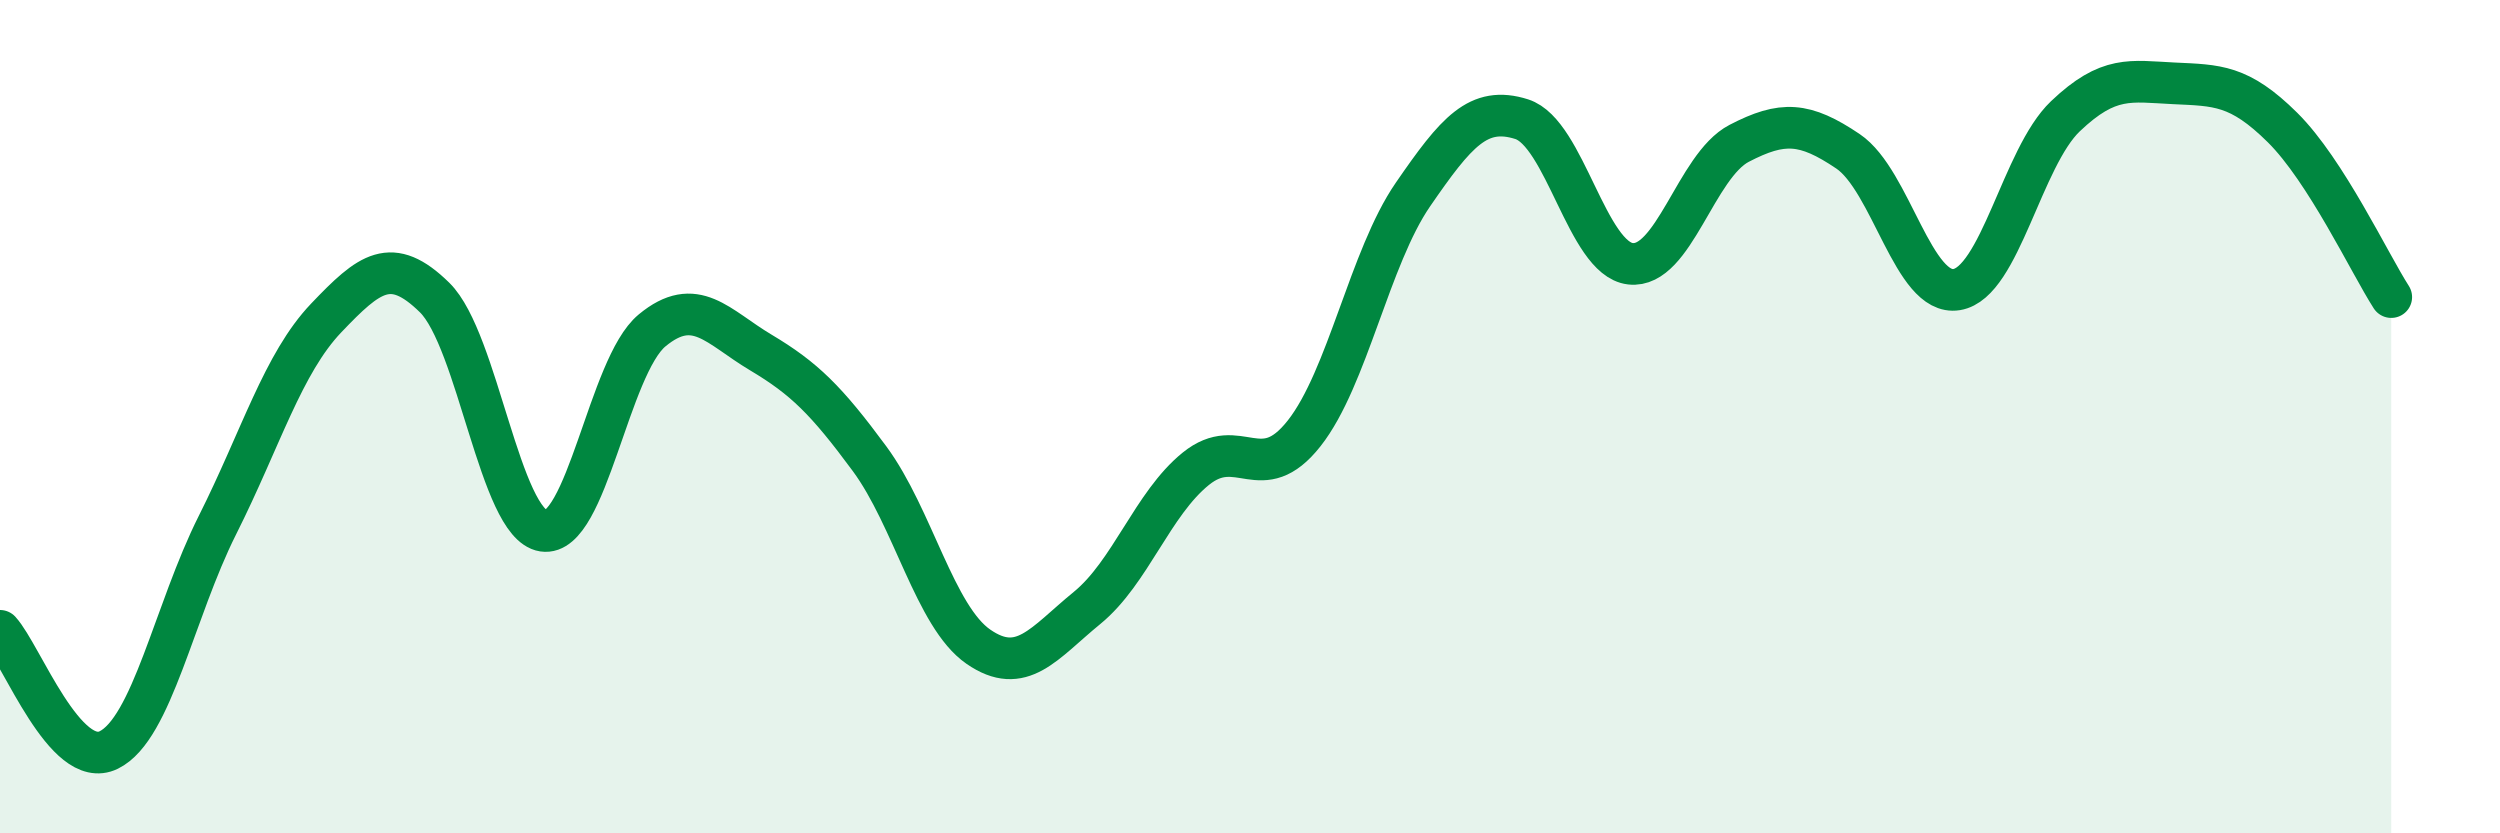
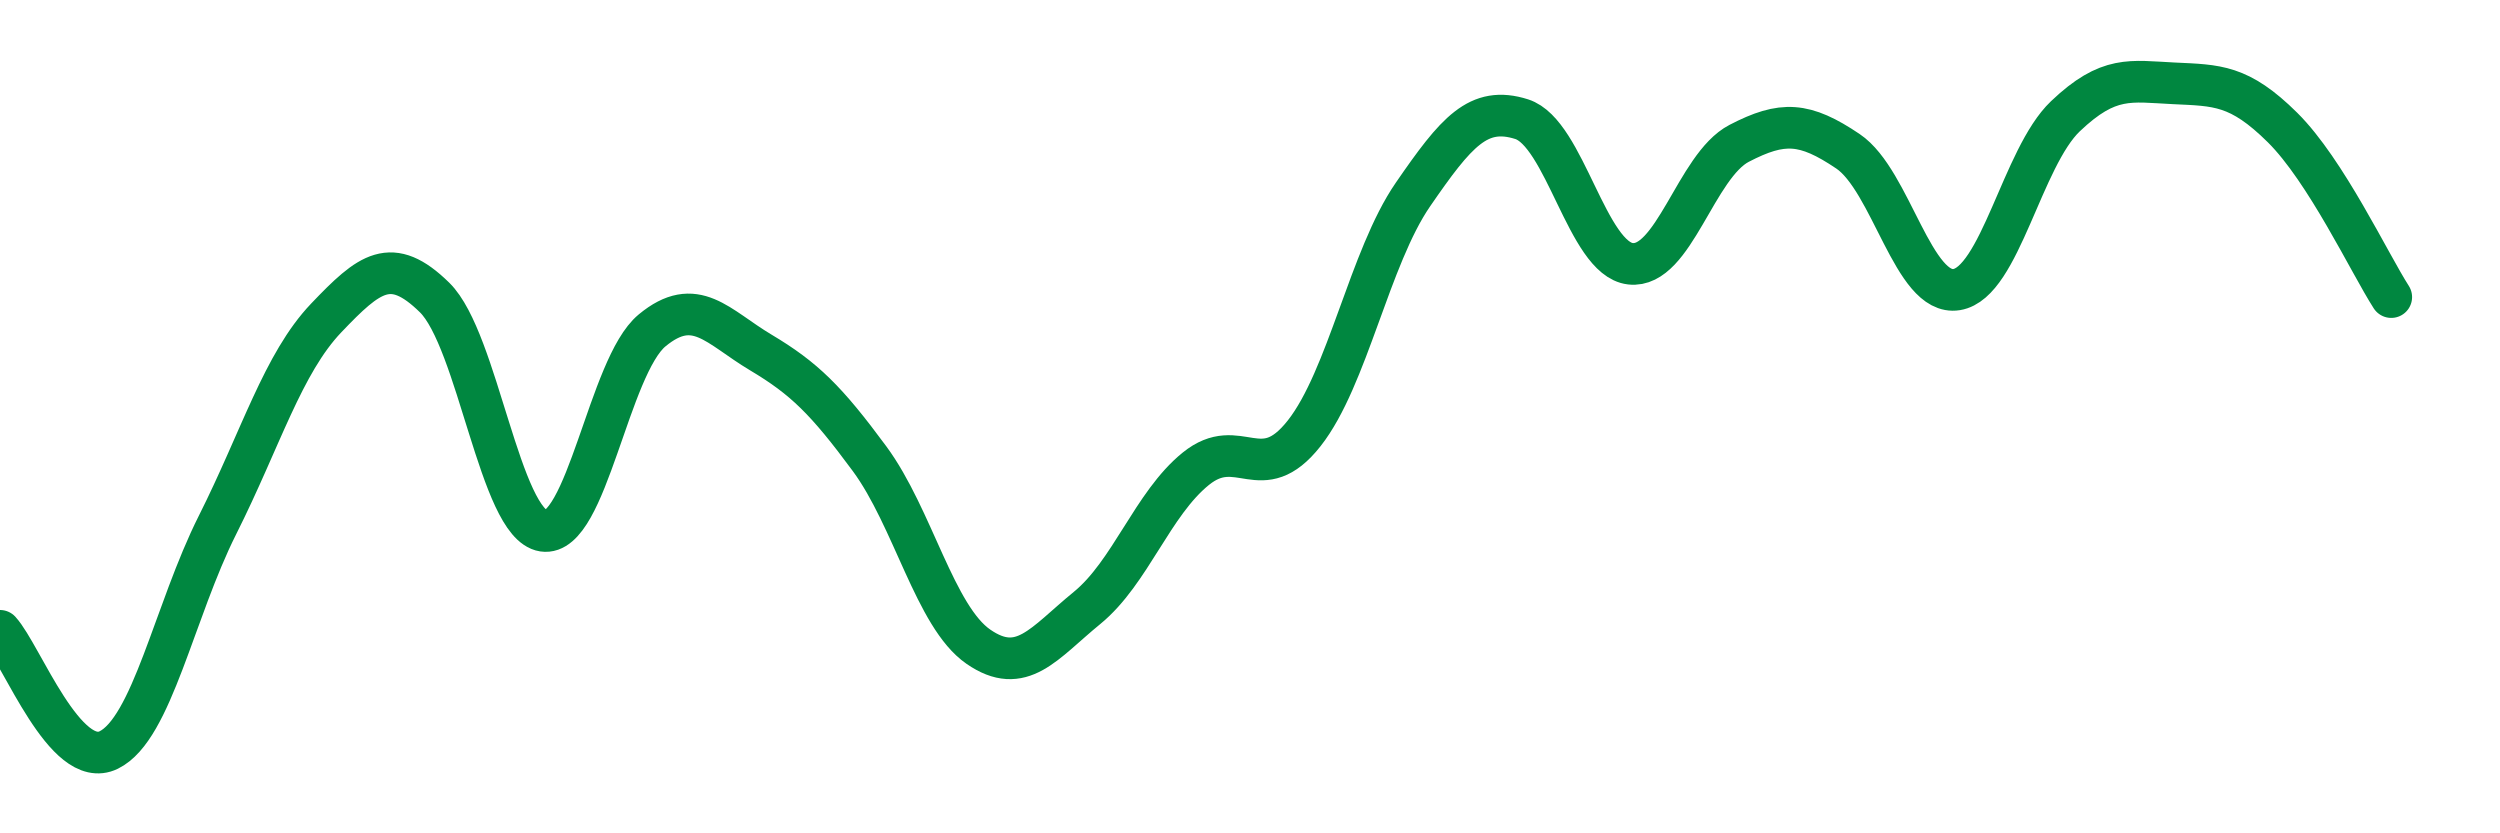
<svg xmlns="http://www.w3.org/2000/svg" width="60" height="20" viewBox="0 0 60 20">
-   <path d="M 0,15.14 C 0.52,15.71 1.57,18.51 2.61,18 C 3.65,17.49 4.18,14.67 5.22,12.6 C 6.26,10.53 6.79,8.72 7.83,7.63 C 8.87,6.54 9.39,6.12 10.43,7.14 C 11.47,8.16 12,12.58 13.04,12.74 C 14.08,12.9 14.61,8.79 15.65,7.93 C 16.69,7.07 17.22,7.84 18.26,8.46 C 19.3,9.08 19.83,9.6 20.87,11.01 C 21.91,12.42 22.44,14.8 23.48,15.52 C 24.52,16.24 25.05,15.44 26.09,14.59 C 27.13,13.74 27.66,12.09 28.7,11.25 C 29.74,10.41 30.26,11.72 31.3,10.4 C 32.34,9.08 32.87,6.18 33.91,4.67 C 34.95,3.16 35.48,2.53 36.52,2.86 C 37.56,3.19 38.09,6.21 39.13,6.33 C 40.17,6.45 40.7,3.98 41.74,3.44 C 42.78,2.9 43.31,2.93 44.35,3.63 C 45.39,4.33 45.92,7.12 46.96,6.95 C 48,6.78 48.53,3.78 49.57,2.79 C 50.61,1.8 51.13,1.95 52.17,2 C 53.21,2.05 53.74,2.03 54.78,3.06 C 55.82,4.09 56.87,6.32 57.39,7.13L57.39 20L0 20Z" fill="#008740" opacity="0.1" stroke-linecap="round" stroke-linejoin="round" />
  <path d="M 0,15.14 C 0.52,15.71 1.57,18.51 2.61,18 C 3.65,17.49 4.18,14.67 5.22,12.6 C 6.26,10.53 6.79,8.72 7.83,7.63 C 8.87,6.54 9.39,6.12 10.43,7.14 C 11.47,8.16 12,12.58 13.04,12.74 C 14.08,12.9 14.61,8.79 15.65,7.93 C 16.69,7.07 17.22,7.84 18.26,8.46 C 19.3,9.08 19.83,9.6 20.87,11.01 C 21.91,12.42 22.44,14.8 23.48,15.52 C 24.52,16.24 25.05,15.44 26.09,14.59 C 27.13,13.74 27.66,12.09 28.7,11.25 C 29.74,10.41 30.26,11.72 31.3,10.4 C 32.34,9.08 32.87,6.18 33.91,4.67 C 34.95,3.16 35.48,2.53 36.52,2.86 C 37.56,3.19 38.09,6.21 39.13,6.33 C 40.17,6.45 40.7,3.98 41.74,3.44 C 42.78,2.9 43.31,2.93 44.35,3.63 C 45.39,4.33 45.92,7.12 46.96,6.95 C 48,6.78 48.53,3.78 49.57,2.79 C 50.61,1.8 51.13,1.95 52.17,2 C 53.21,2.05 53.74,2.03 54.78,3.06 C 55.82,4.09 56.87,6.32 57.39,7.13" stroke="#008740" stroke-width="1" fill="none" stroke-linecap="round" stroke-linejoin="round" />
</svg>